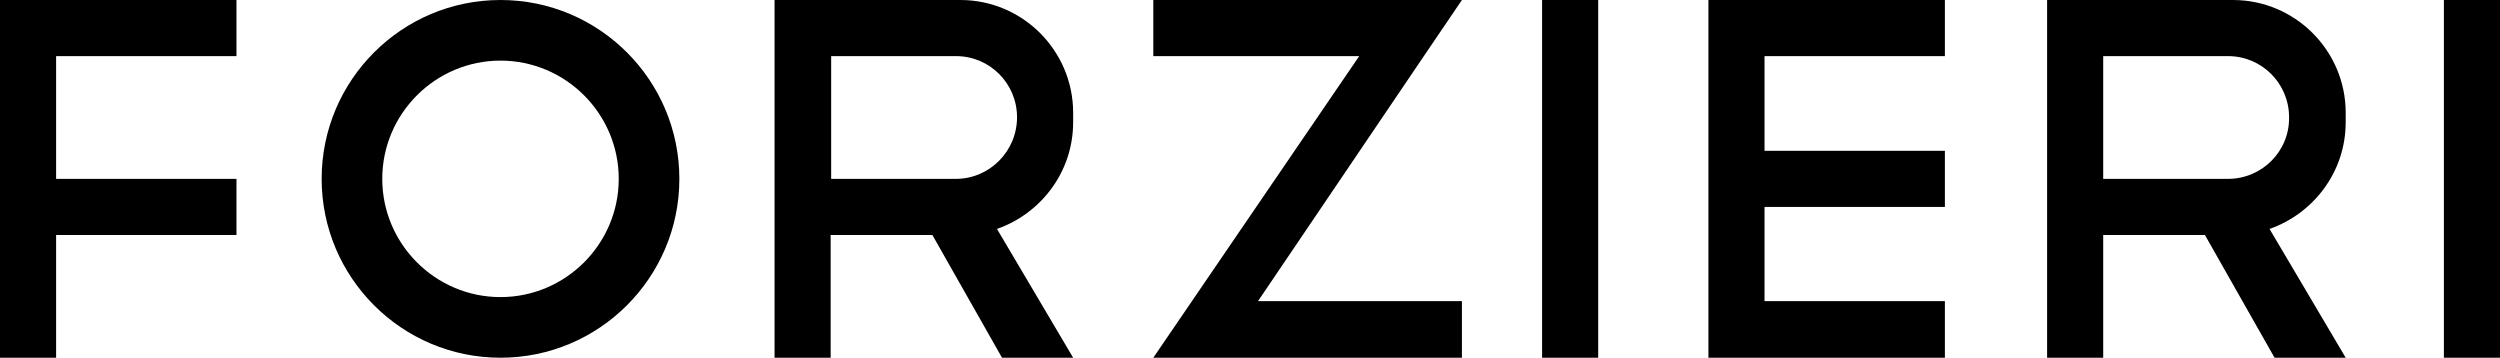
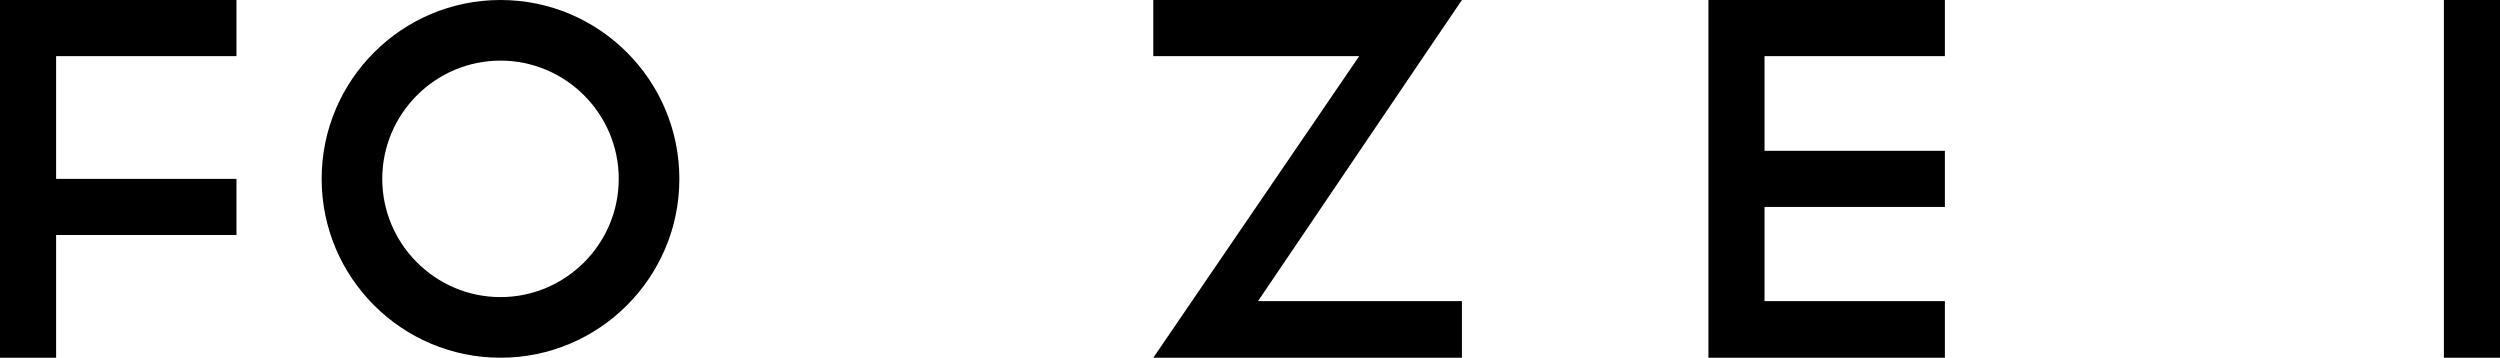
<svg xmlns="http://www.w3.org/2000/svg" version="1.1" id="Layer_1" x="0px" y="0px" viewBox="0 0 499 71.4" style="enable-background:new 0 0 499 71.4;" xml:space="preserve">
  <g>
-     <rect x="307.8" y="0" width="11.2" height="71.4" />
    <rect x="487.8" y="0" width="11.2" height="71.4" />
    <polygon points="2.8,0 0,0 0,71.4 11.2,71.4 11.2,46.9 47.2,46.9 47.2,35.7 11.2,35.7 11.2,11.2 47.2,11.2 47.2,0 11.2,0  " />
    <polygon points="343.9,0 341,0 341,71.4 343.9,71.4 352.2,71.4 388.2,71.4 388.2,60.1 352.2,60.1 352.2,41.3 388.2,41.3    388.2,30.1 352.2,30.1 352.2,11.2 388.2,11.2 388.2,0 352.2,0  " />
    <polygon points="284.2,11.2 291.8,0 291.8,0 279,0 279,0 230.2,0 230.2,11.2 271.3,11.2 230.2,71.4 230.2,71.4 230.2,71.4    291.8,71.4 291.8,60.1 251.1,60.1 284.2,11.2  " />
    <path d="M99.9,0C80.2,0,64.2,16,64.2,35.7c0,19.7,16,35.7,35.7,35.7s35.7-16,35.7-35.7C135.6,16,119.6,0,99.9,0z M99.9,59.3   c-13,0-23.6-10.6-23.6-23.6c0-13,10.6-23.6,23.6-23.6c13,0,23.6,10.6,23.6,23.6C123.5,48.7,112.9,59.3,99.9,59.3z" />
-     <path d="M191.7,0h-37.1v71.4h11.2V46.9h20.3L200,71.4h14.2l-15.2-25.7c8.8-3.1,15.2-11.4,15.2-21.3v-1.9   C214.2,10.1,204.1,0,191.7,0z M190.8,35.7h-24.9V11.2h24.9c6.8,0,12.2,5.5,12.2,12.2C203,30.2,197.5,35.7,190.8,35.7z" />
-     <path d="M445.7,0h-37.1v71.4h11.2V46.9h20.3L454,71.4h14.2L453,45.7c8.8-3.1,15.2-11.4,15.2-21.3v-1.9C468.2,10.1,458.1,0,445.7,0z    M444.7,35.7h-24.9V11.2h24.9c6.8,0,12.2,5.5,12.2,12.2C457,30.2,451.5,35.7,444.7,35.7z" />
  </g>
</svg>